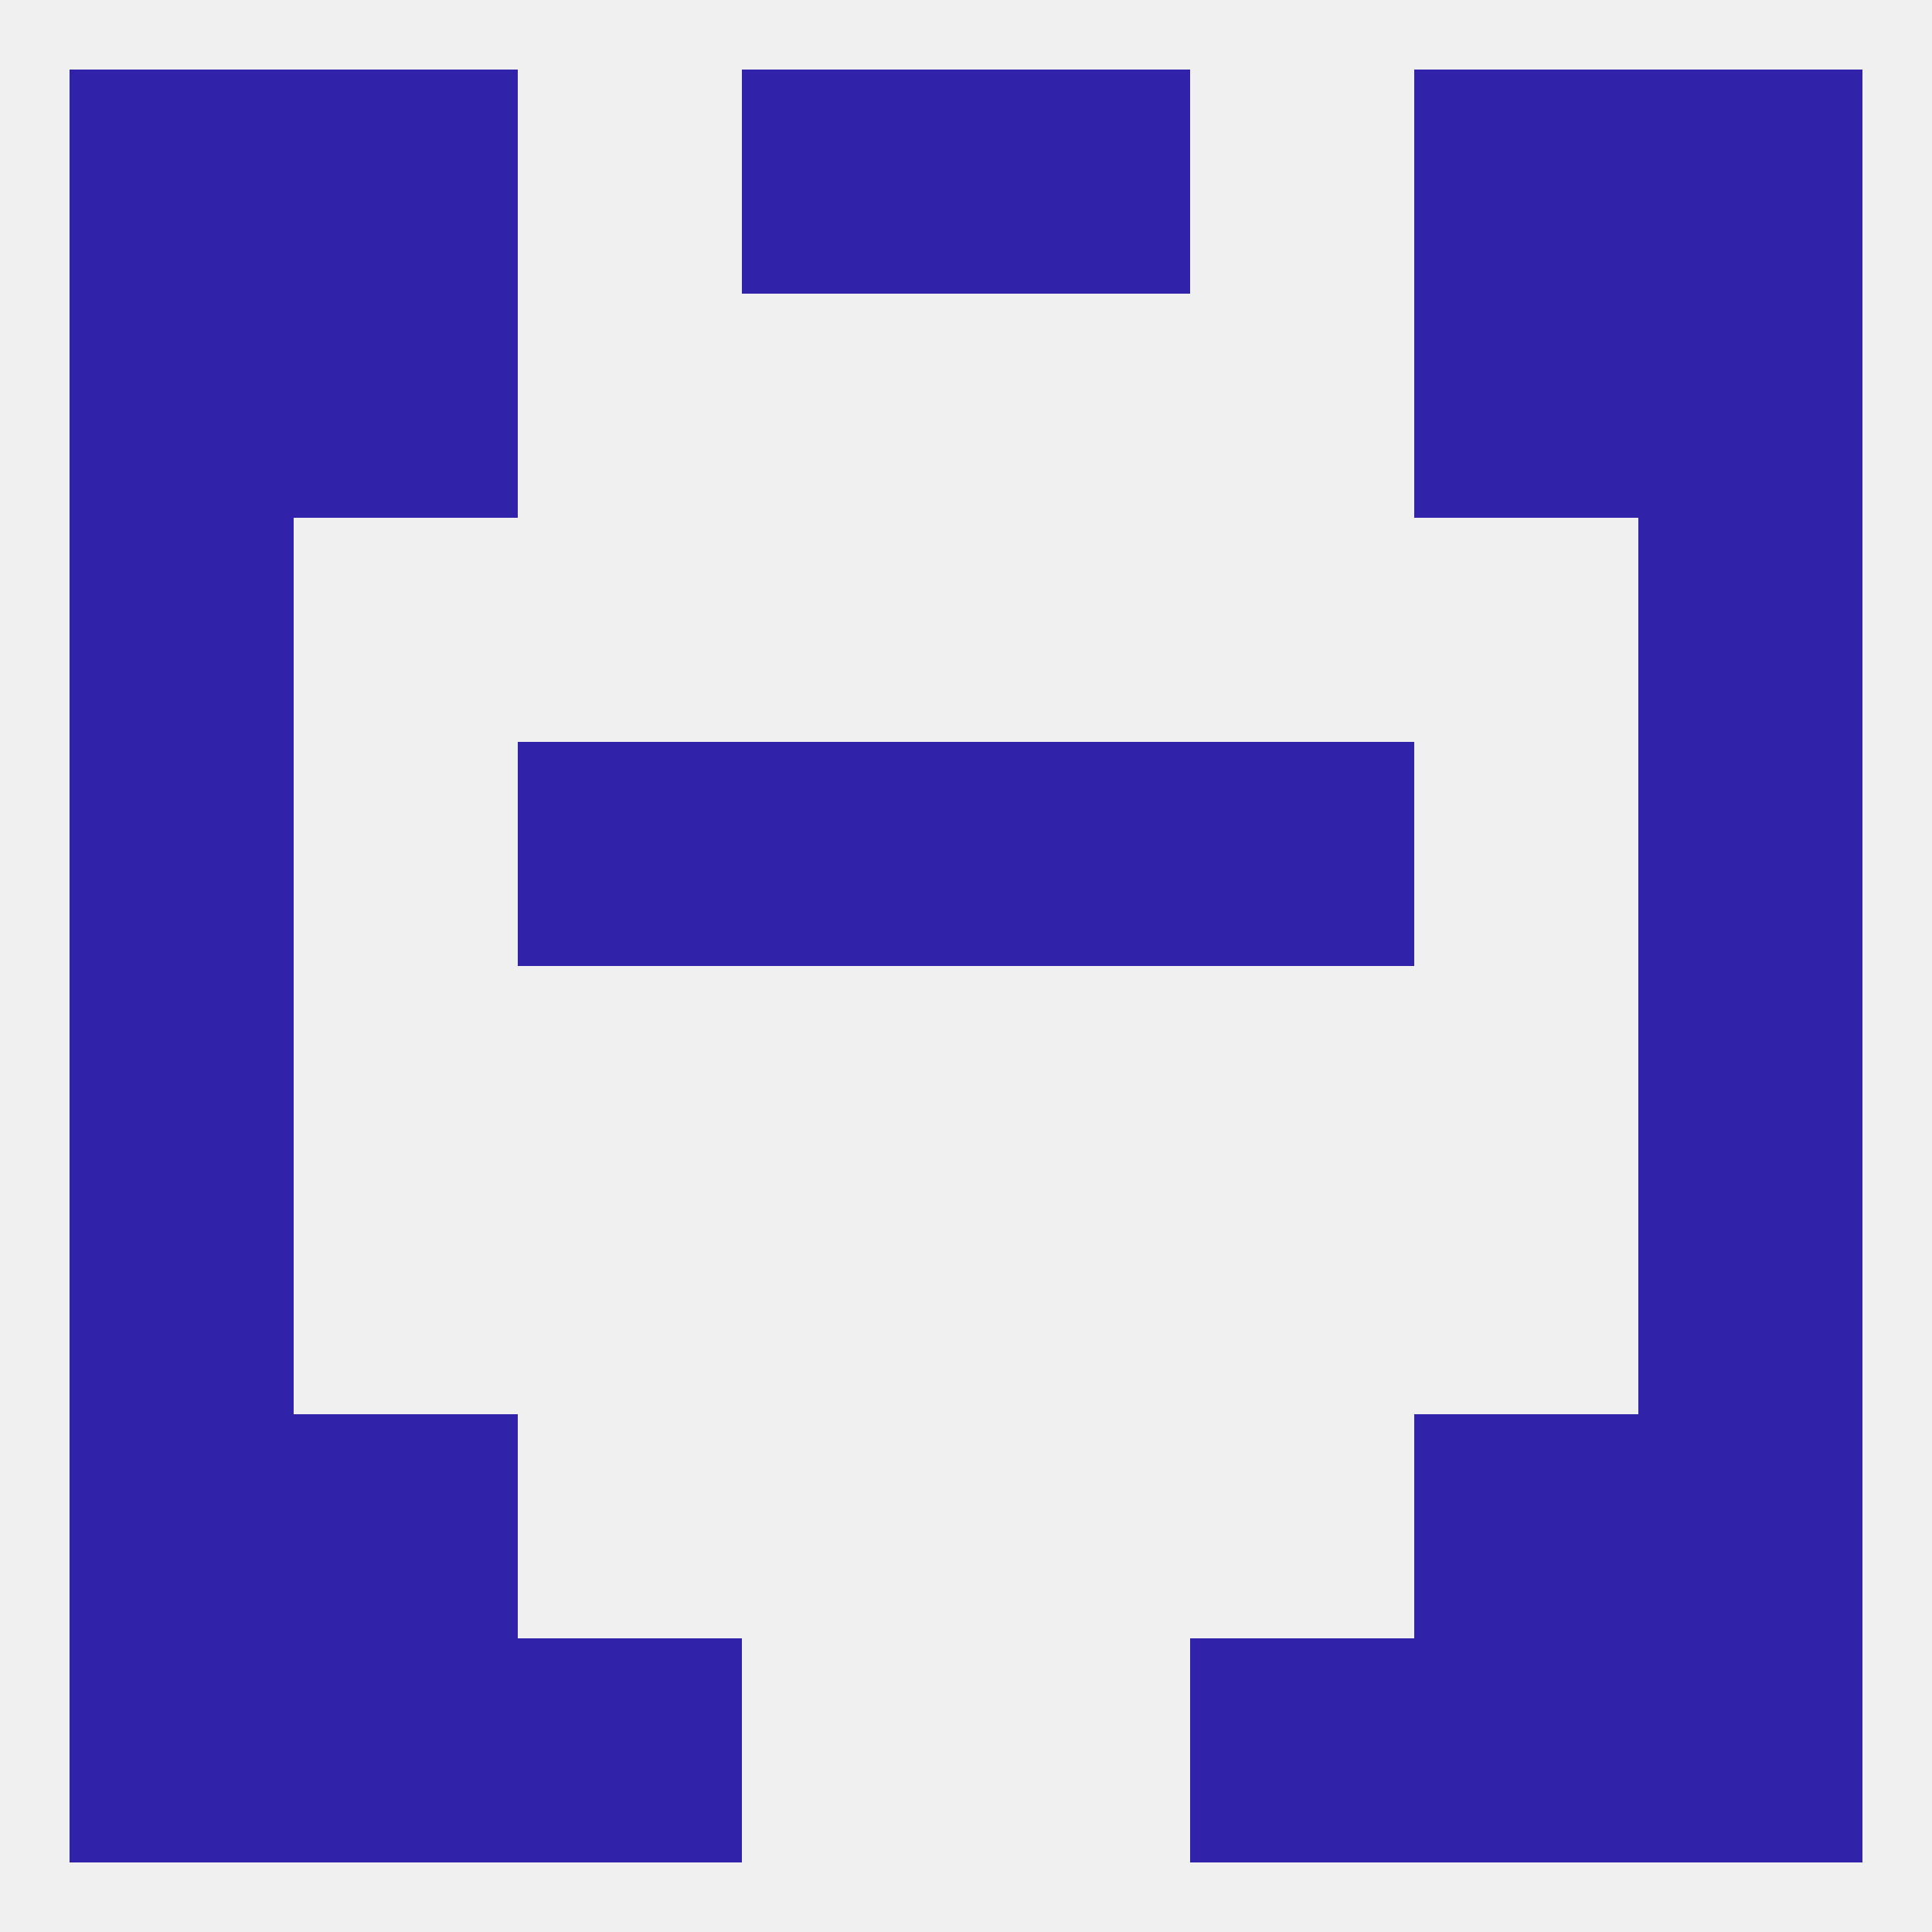
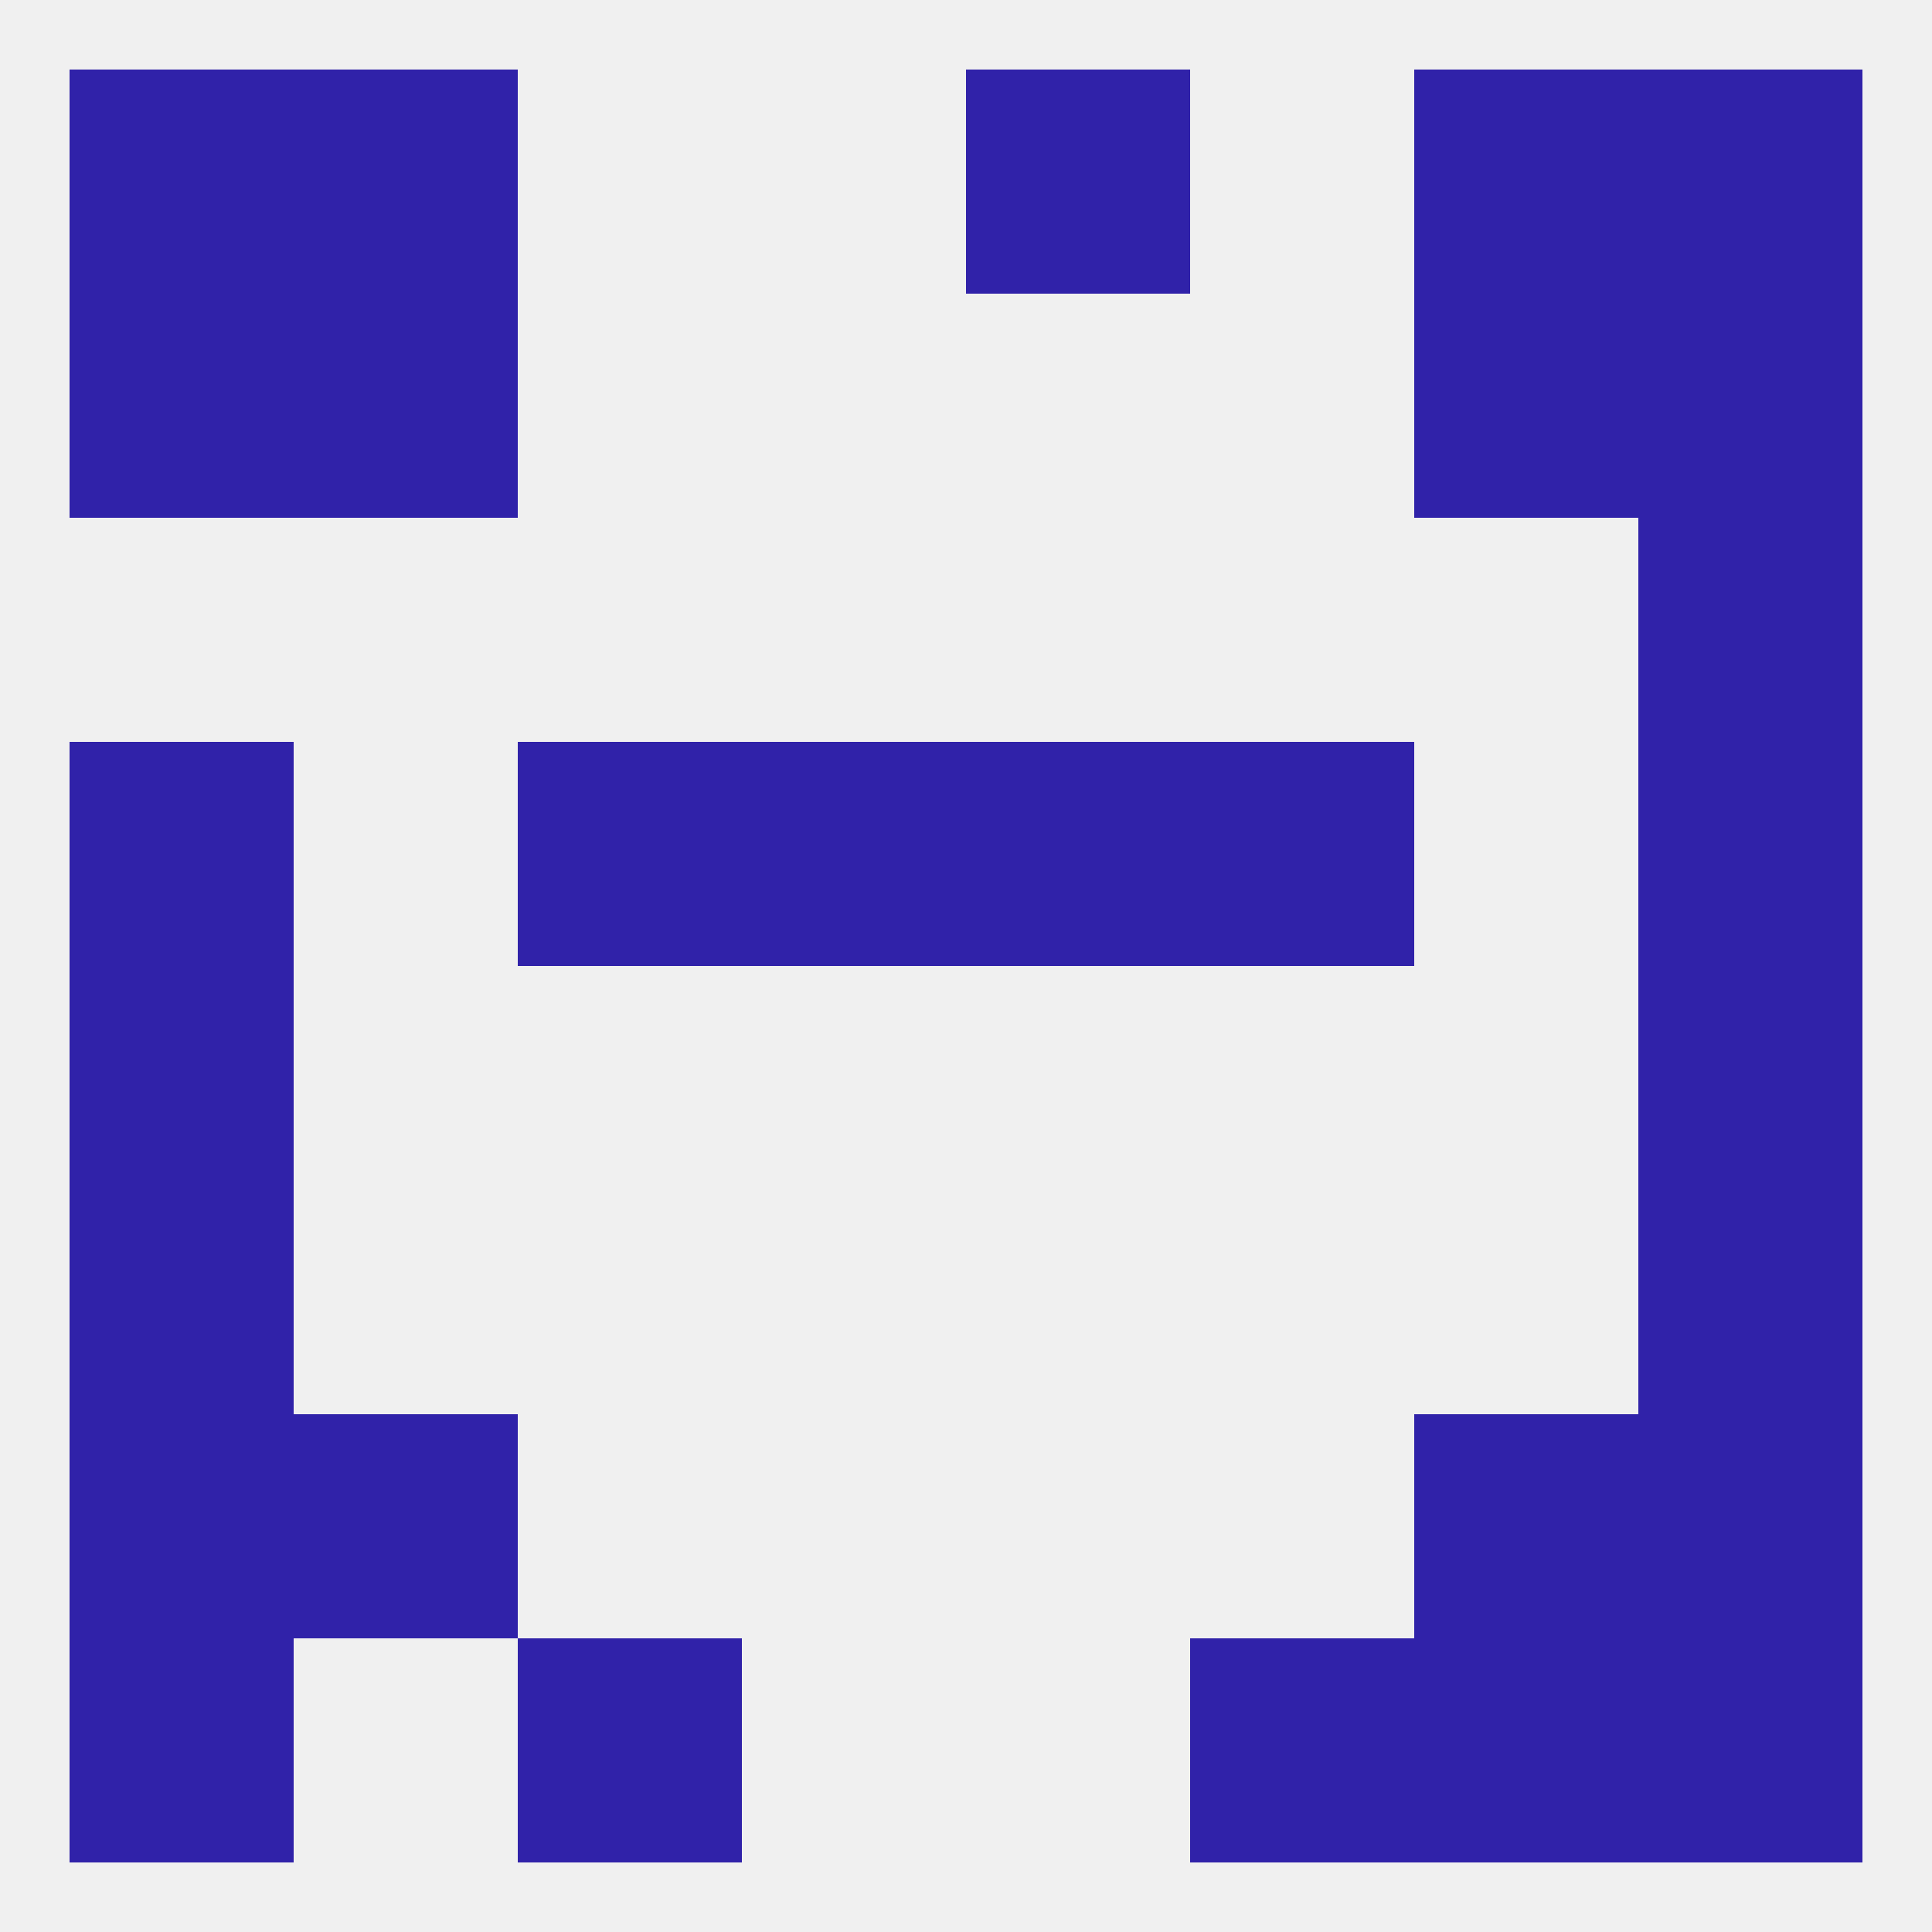
<svg xmlns="http://www.w3.org/2000/svg" version="1.1" baseprofile="full" width="250" height="250" viewBox="0 0 250 250">
  <rect width="100%" height="100%" fill="rgba(240,240,240,255)" />
-   <rect x="9" y="67" width="29" height="29" fill="rgba(48,34,169,255)" />
  <rect x="212" y="67" width="29" height="29" fill="rgba(48,34,169,255)" />
  <rect x="154" y="96" width="29" height="29" fill="rgba(48,34,169,255)" />
  <rect x="9" y="96" width="29" height="29" fill="rgba(48,34,169,255)" />
  <rect x="212" y="96" width="29" height="29" fill="rgba(48,34,169,255)" />
  <rect x="96" y="96" width="29" height="29" fill="rgba(48,34,169,255)" />
  <rect x="125" y="96" width="29" height="29" fill="rgba(48,34,169,255)" />
  <rect x="67" y="96" width="29" height="29" fill="rgba(48,34,169,255)" />
  <rect x="9" y="125" width="29" height="29" fill="rgba(48,34,169,255)" />
  <rect x="212" y="125" width="29" height="29" fill="rgba(48,34,169,255)" />
  <rect x="9" y="154" width="29" height="29" fill="rgba(48,34,169,255)" />
  <rect x="212" y="154" width="29" height="29" fill="rgba(48,34,169,255)" />
  <rect x="9" y="183" width="29" height="29" fill="rgba(48,34,169,255)" />
  <rect x="212" y="183" width="29" height="29" fill="rgba(48,34,169,255)" />
  <rect x="38" y="183" width="29" height="29" fill="rgba(48,34,169,255)" />
  <rect x="183" y="183" width="29" height="29" fill="rgba(48,34,169,255)" />
  <rect x="38" y="9" width="29" height="29" fill="rgba(48,34,169,255)" />
  <rect x="183" y="9" width="29" height="29" fill="rgba(48,34,169,255)" />
  <rect x="9" y="9" width="29" height="29" fill="rgba(48,34,169,255)" />
  <rect x="212" y="9" width="29" height="29" fill="rgba(48,34,169,255)" />
-   <rect x="96" y="9" width="29" height="29" fill="rgba(48,34,169,255)" />
  <rect x="125" y="9" width="29" height="29" fill="rgba(48,34,169,255)" />
-   <rect x="38" y="212" width="29" height="29" fill="rgba(48,34,169,255)" />
  <rect x="183" y="212" width="29" height="29" fill="rgba(48,34,169,255)" />
  <rect x="9" y="212" width="29" height="29" fill="rgba(48,34,169,255)" />
  <rect x="212" y="212" width="29" height="29" fill="rgba(48,34,169,255)" />
  <rect x="67" y="212" width="29" height="29" fill="rgba(48,34,169,255)" />
  <rect x="154" y="212" width="29" height="29" fill="rgba(48,34,169,255)" />
  <rect x="9" y="38" width="29" height="29" fill="rgba(48,34,169,255)" />
  <rect x="212" y="38" width="29" height="29" fill="rgba(48,34,169,255)" />
  <rect x="38" y="38" width="29" height="29" fill="rgba(48,34,169,255)" />
  <rect x="183" y="38" width="29" height="29" fill="rgba(48,34,169,255)" />
</svg>